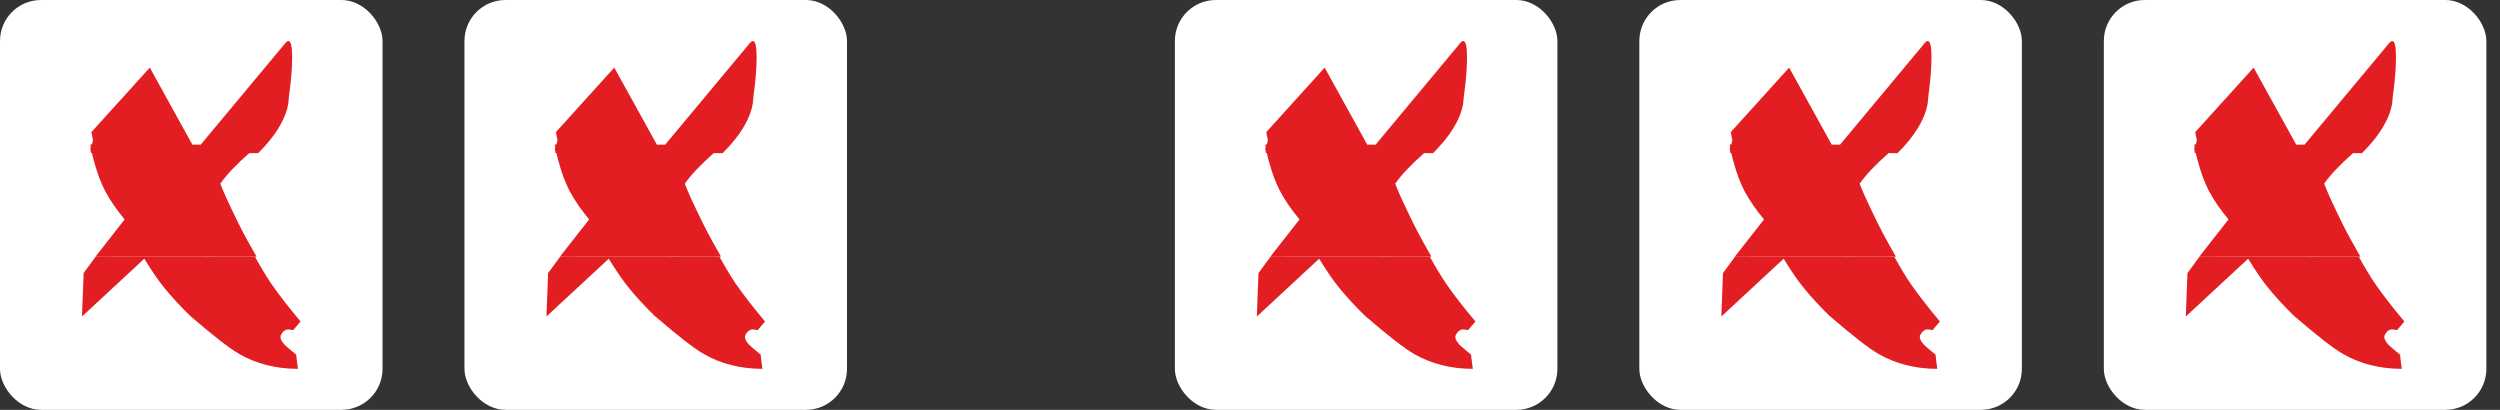
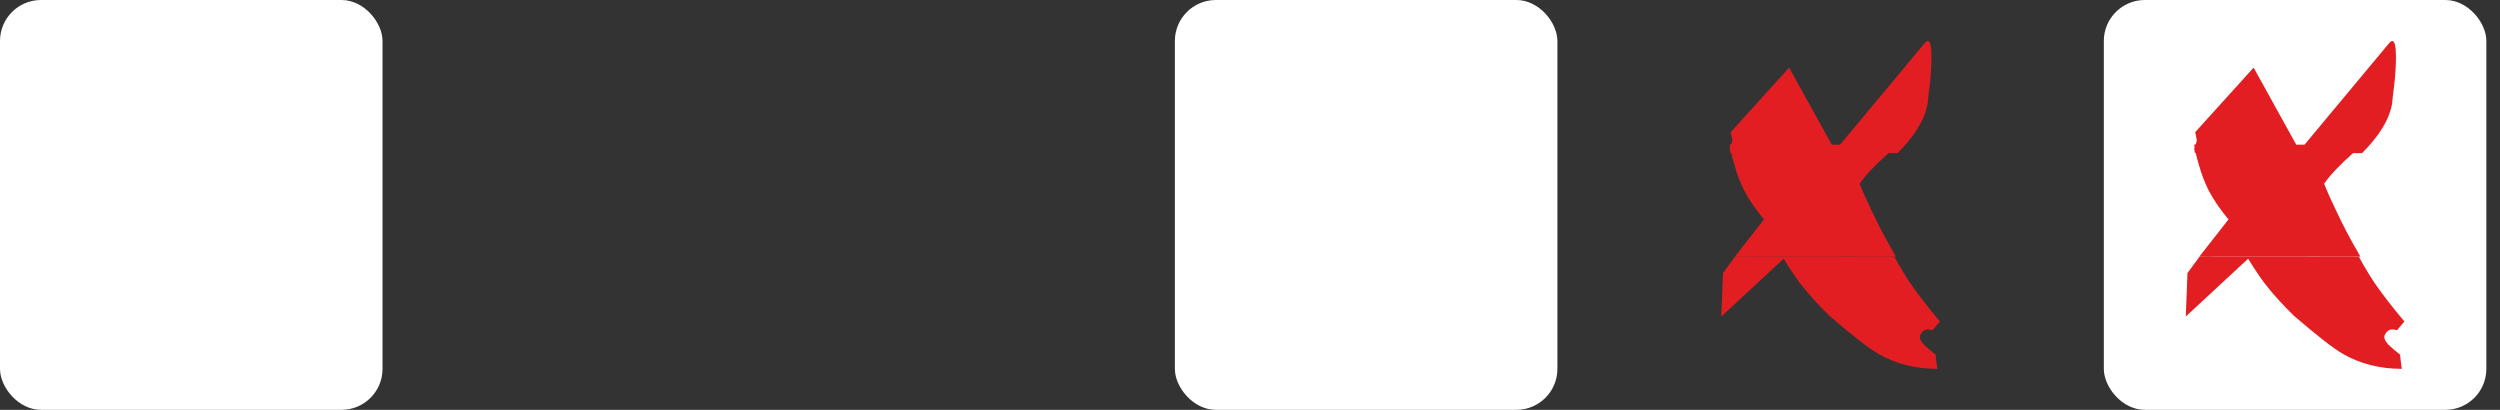
<svg xmlns="http://www.w3.org/2000/svg" width="122" height="20" viewBox="0 0 122 20" fill="none">
  <rect x="0" y="0" width="122" height="20" fill="#333333" stroke="none" />
  <rect width="18.667" height="20" rx="2" fill="white" />
-   <path fill-rule="evenodd" clip-rule="evenodd" d="M14.256 2.775C14.256 3.206 14.225 3.655 14.177 4.102C14.114 4.566 14.083 4.877 14.067 5.066C13.925 5.849 13.425 6.654 12.598 7.474L12.162 7.473C11.513 8.044 11.047 8.541 10.752 8.963C10.815 9.13 10.877 9.274 10.93 9.396L10.93 9.396C10.957 9.457 10.981 9.512 11.002 9.562C11.429 10.496 11.791 11.232 12.092 11.766C12.238 12.034 12.381 12.288 12.52 12.526L4.666 12.517L6.083 10.708C5.721 10.273 5.389 9.809 5.121 9.306C4.915 8.889 4.757 8.471 4.647 8.071C4.585 7.872 4.53 7.669 4.486 7.463L4.441 7.463C4.429 7.389 4.418 7.315 4.41 7.241L4.412 7.237L4.432 7.186C4.424 7.142 4.417 7.097 4.41 7.053L4.482 7.053C4.518 6.954 4.537 6.884 4.537 6.827L4.458 6.45L7.31 3.3L9.389 7.059L9.795 7.059L13.866 2.174C13.946 2.069 14.02 2 14.07 2C14.194 2 14.257 2.259 14.256 2.775ZM14.501 17.706C14.477 17.53 14.462 17.42 14.462 17.384V17.313C14.173 17.084 13.99 16.916 13.903 16.836C13.896 16.83 13.889 16.824 13.884 16.818C13.711 16.623 13.648 16.466 13.711 16.341C13.807 16.163 13.928 16.076 14.071 16.076C14.118 16.077 14.175 16.087 14.241 16.099C14.262 16.103 14.285 16.107 14.309 16.111L14.667 15.688C14.105 15.017 13.62 14.399 13.229 13.832C12.979 13.459 12.718 13.027 12.448 12.537L4.669 12.526L4.081 13.325L4 15.445L7.042 12.625C7.402 13.209 7.731 13.704 8.057 14.091C8.372 14.48 8.778 14.92 9.264 15.4C10.374 16.353 11.174 16.991 11.706 17.292C12.52 17.753 13.474 17.999 14.54 18C14.525 17.888 14.512 17.79 14.501 17.706Z" fill="#E31E23" />
-   <rect x="22.666" width="18.667" height="20" rx="2" fill="white" />
-   <path fill-rule="evenodd" clip-rule="evenodd" d="M36.923 2.775C36.922 3.206 36.891 3.655 36.844 4.102C36.78 4.566 36.75 4.877 36.733 5.066C36.592 5.849 36.092 6.654 35.264 7.474L34.828 7.473C34.18 8.044 33.714 8.541 33.419 8.963C33.481 9.13 33.544 9.274 33.597 9.396L33.597 9.396C33.623 9.457 33.648 9.512 33.668 9.562C34.096 10.496 34.458 11.232 34.759 11.766C34.904 12.034 35.048 12.288 35.186 12.526L27.332 12.517L28.75 10.708C28.388 10.273 28.056 9.809 27.788 9.306C27.581 8.889 27.424 8.471 27.313 8.071C27.251 7.872 27.197 7.669 27.152 7.463L27.107 7.463C27.095 7.389 27.084 7.315 27.077 7.241L27.078 7.237L27.098 7.186C27.09 7.142 27.083 7.097 27.077 7.053L27.148 7.053C27.184 6.954 27.204 6.884 27.204 6.827L27.125 6.45L29.976 3.3L32.055 7.059L32.462 7.059L36.532 2.174C36.612 2.069 36.687 2 36.736 2C36.86 2 36.923 2.259 36.923 2.775ZM37.167 17.706C37.143 17.53 37.128 17.42 37.128 17.384V17.313C36.84 17.084 36.657 16.916 36.57 16.836C36.562 16.83 36.556 16.824 36.55 16.818C36.378 16.623 36.315 16.466 36.378 16.341C36.474 16.163 36.595 16.076 36.737 16.076C36.785 16.077 36.841 16.087 36.907 16.099C36.929 16.103 36.952 16.107 36.975 16.111L37.333 15.688C36.771 15.017 36.286 14.399 35.895 13.832C35.646 13.459 35.385 13.027 35.114 12.537L27.335 12.526L26.748 13.325L26.666 15.445L29.708 12.625C30.069 13.209 30.398 13.704 30.724 14.091C31.038 14.48 31.444 14.92 31.931 15.4C33.041 16.353 33.841 16.991 34.373 17.292C35.187 17.753 36.14 17.999 37.207 18C37.192 17.888 37.179 17.79 37.167 17.706Z" fill="#E31E23" />
  <rect x="57.334" width="18.667" height="20" rx="2" fill="white" />
-   <path fill-rule="evenodd" clip-rule="evenodd" d="M71.59 2.775C71.589 3.206 71.558 3.655 71.511 4.102C71.447 4.566 71.417 4.877 71.4 5.066C71.259 5.849 70.759 6.654 69.931 7.474L69.495 7.473C68.847 8.044 68.381 8.541 68.086 8.963C68.148 9.13 68.211 9.274 68.264 9.396L68.264 9.396C68.29 9.457 68.315 9.512 68.335 9.562C68.763 10.496 69.125 11.232 69.426 11.766C69.572 12.034 69.715 12.288 69.853 12.526L61.999 12.517L63.417 10.708C63.055 10.273 62.723 9.809 62.455 9.306C62.248 8.889 62.091 8.471 61.98 8.071C61.918 7.872 61.864 7.669 61.819 7.463L61.774 7.463C61.762 7.389 61.751 7.315 61.744 7.241L61.745 7.237L61.765 7.186C61.758 7.142 61.75 7.097 61.744 7.053L61.816 7.053C61.851 6.954 61.871 6.884 61.871 6.827L61.792 6.45L64.643 3.3L66.722 7.059L67.129 7.059L71.199 2.174C71.279 2.069 71.354 2 71.403 2C71.527 2 71.591 2.259 71.59 2.775ZM71.834 17.706C71.81 17.53 71.795 17.42 71.795 17.384V17.313C71.507 17.084 71.324 16.916 71.237 16.836C71.23 16.83 71.223 16.824 71.217 16.818C71.044 16.623 70.982 16.466 71.045 16.341C71.141 16.163 71.262 16.076 71.404 16.076C71.452 16.077 71.508 16.087 71.574 16.099C71.596 16.103 71.618 16.107 71.642 16.111L72 15.688C71.438 15.017 70.953 14.399 70.562 13.832C70.313 13.459 70.052 13.027 69.781 12.537L62.002 12.526L61.415 13.325L61.334 15.445L64.375 12.625C64.736 13.209 65.064 13.704 65.391 14.091C65.705 14.48 66.111 14.92 66.598 15.4C67.707 16.353 68.508 16.991 69.04 17.292C69.854 17.753 70.807 17.999 71.874 18C71.859 17.888 71.846 17.79 71.834 17.706Z" fill="#E31E23" />
-   <rect x="80" width="18.667" height="20" rx="2" fill="white" />
  <path fill-rule="evenodd" clip-rule="evenodd" d="M94.256 2.775C94.256 3.206 94.225 3.655 94.177 4.102C94.114 4.566 94.083 4.877 94.067 5.066C93.925 5.849 93.425 6.654 92.598 7.474L92.162 7.473C91.513 8.044 91.047 8.541 90.752 8.963C90.815 9.13 90.877 9.274 90.93 9.396L90.93 9.396C90.957 9.457 90.981 9.512 91.001 9.562C91.429 10.496 91.791 11.232 92.092 11.766C92.238 12.034 92.381 12.288 92.52 12.526L84.666 12.517L86.083 10.708C85.721 10.273 85.389 9.809 85.121 9.306C84.915 8.889 84.757 8.471 84.647 8.071C84.585 7.872 84.53 7.669 84.486 7.463L84.441 7.463C84.429 7.389 84.418 7.315 84.41 7.241L84.412 7.237L84.432 7.186C84.424 7.142 84.417 7.097 84.41 7.053L84.482 7.053C84.518 6.954 84.537 6.884 84.537 6.827L84.458 6.45L87.31 3.3L89.389 7.059L89.795 7.059L93.866 2.174C93.946 2.069 94.02 2 94.07 2C94.194 2 94.257 2.259 94.256 2.775ZM94.501 17.706C94.477 17.53 94.462 17.42 94.462 17.384V17.313C94.173 17.084 93.99 16.916 93.903 16.836C93.896 16.83 93.889 16.824 93.884 16.818C93.711 16.623 93.648 16.466 93.712 16.341C93.807 16.163 93.928 16.076 94.071 16.076C94.118 16.077 94.175 16.087 94.24 16.099C94.262 16.103 94.285 16.107 94.309 16.111L94.667 15.688C94.105 15.017 93.62 14.399 93.229 13.832C92.979 13.459 92.718 13.027 92.448 12.537L84.668 12.526L84.082 13.325L84 15.445L87.042 12.625C87.402 13.209 87.731 13.704 88.057 14.091C88.372 14.48 88.778 14.92 89.264 15.4C90.374 16.353 91.174 16.991 91.706 17.292C92.52 17.753 93.474 17.999 94.54 18C94.525 17.888 94.512 17.79 94.501 17.706Z" fill="#E31E23" />
  <rect x="102.667" width="18.667" height="20" rx="2" fill="white" />
  <path fill-rule="evenodd" clip-rule="evenodd" d="M116.923 2.775C116.923 3.206 116.892 3.655 116.844 4.102C116.781 4.566 116.75 4.877 116.734 5.066C116.592 5.849 116.092 6.654 115.265 7.474L114.829 7.473C114.18 8.044 113.714 8.541 113.419 8.963C113.482 9.13 113.544 9.274 113.597 9.396L113.597 9.396C113.624 9.457 113.648 9.512 113.668 9.562C114.096 10.496 114.458 11.232 114.759 11.766C114.905 12.034 115.048 12.288 115.187 12.526L107.333 12.517L108.75 10.708C108.388 10.273 108.056 9.809 107.788 9.306C107.582 8.889 107.424 8.471 107.314 8.071C107.252 7.872 107.197 7.669 107.153 7.463L107.108 7.463C107.096 7.389 107.085 7.315 107.077 7.241L107.079 7.237L107.099 7.186C107.091 7.142 107.084 7.097 107.077 7.053L107.149 7.053C107.185 6.954 107.204 6.884 107.204 6.827L107.125 6.45L109.977 3.3L112.056 7.059L112.462 7.059L116.533 2.174C116.613 2.069 116.687 2 116.737 2C116.861 2 116.924 2.259 116.923 2.775ZM117.168 17.706C117.144 17.53 117.129 17.42 117.129 17.384V17.313C116.84 17.084 116.657 16.916 116.57 16.836C116.563 16.83 116.556 16.824 116.551 16.818C116.378 16.623 116.315 16.466 116.378 16.341C116.474 16.163 116.595 16.076 116.738 16.076C116.785 16.077 116.842 16.087 116.908 16.099C116.929 16.103 116.952 16.107 116.976 16.111L117.334 15.688C116.772 15.017 116.287 14.399 115.896 13.832C115.646 13.459 115.385 13.027 115.115 12.537L107.336 12.526L106.748 13.325L106.667 15.445L109.709 12.625C110.069 13.209 110.398 13.704 110.724 14.091C111.039 14.48 111.445 14.92 111.931 15.4C113.041 16.353 113.841 16.991 114.373 17.292C115.187 17.753 116.141 17.999 117.207 18C117.193 17.888 117.179 17.79 117.168 17.706Z" fill="#E31E23" />
</svg>